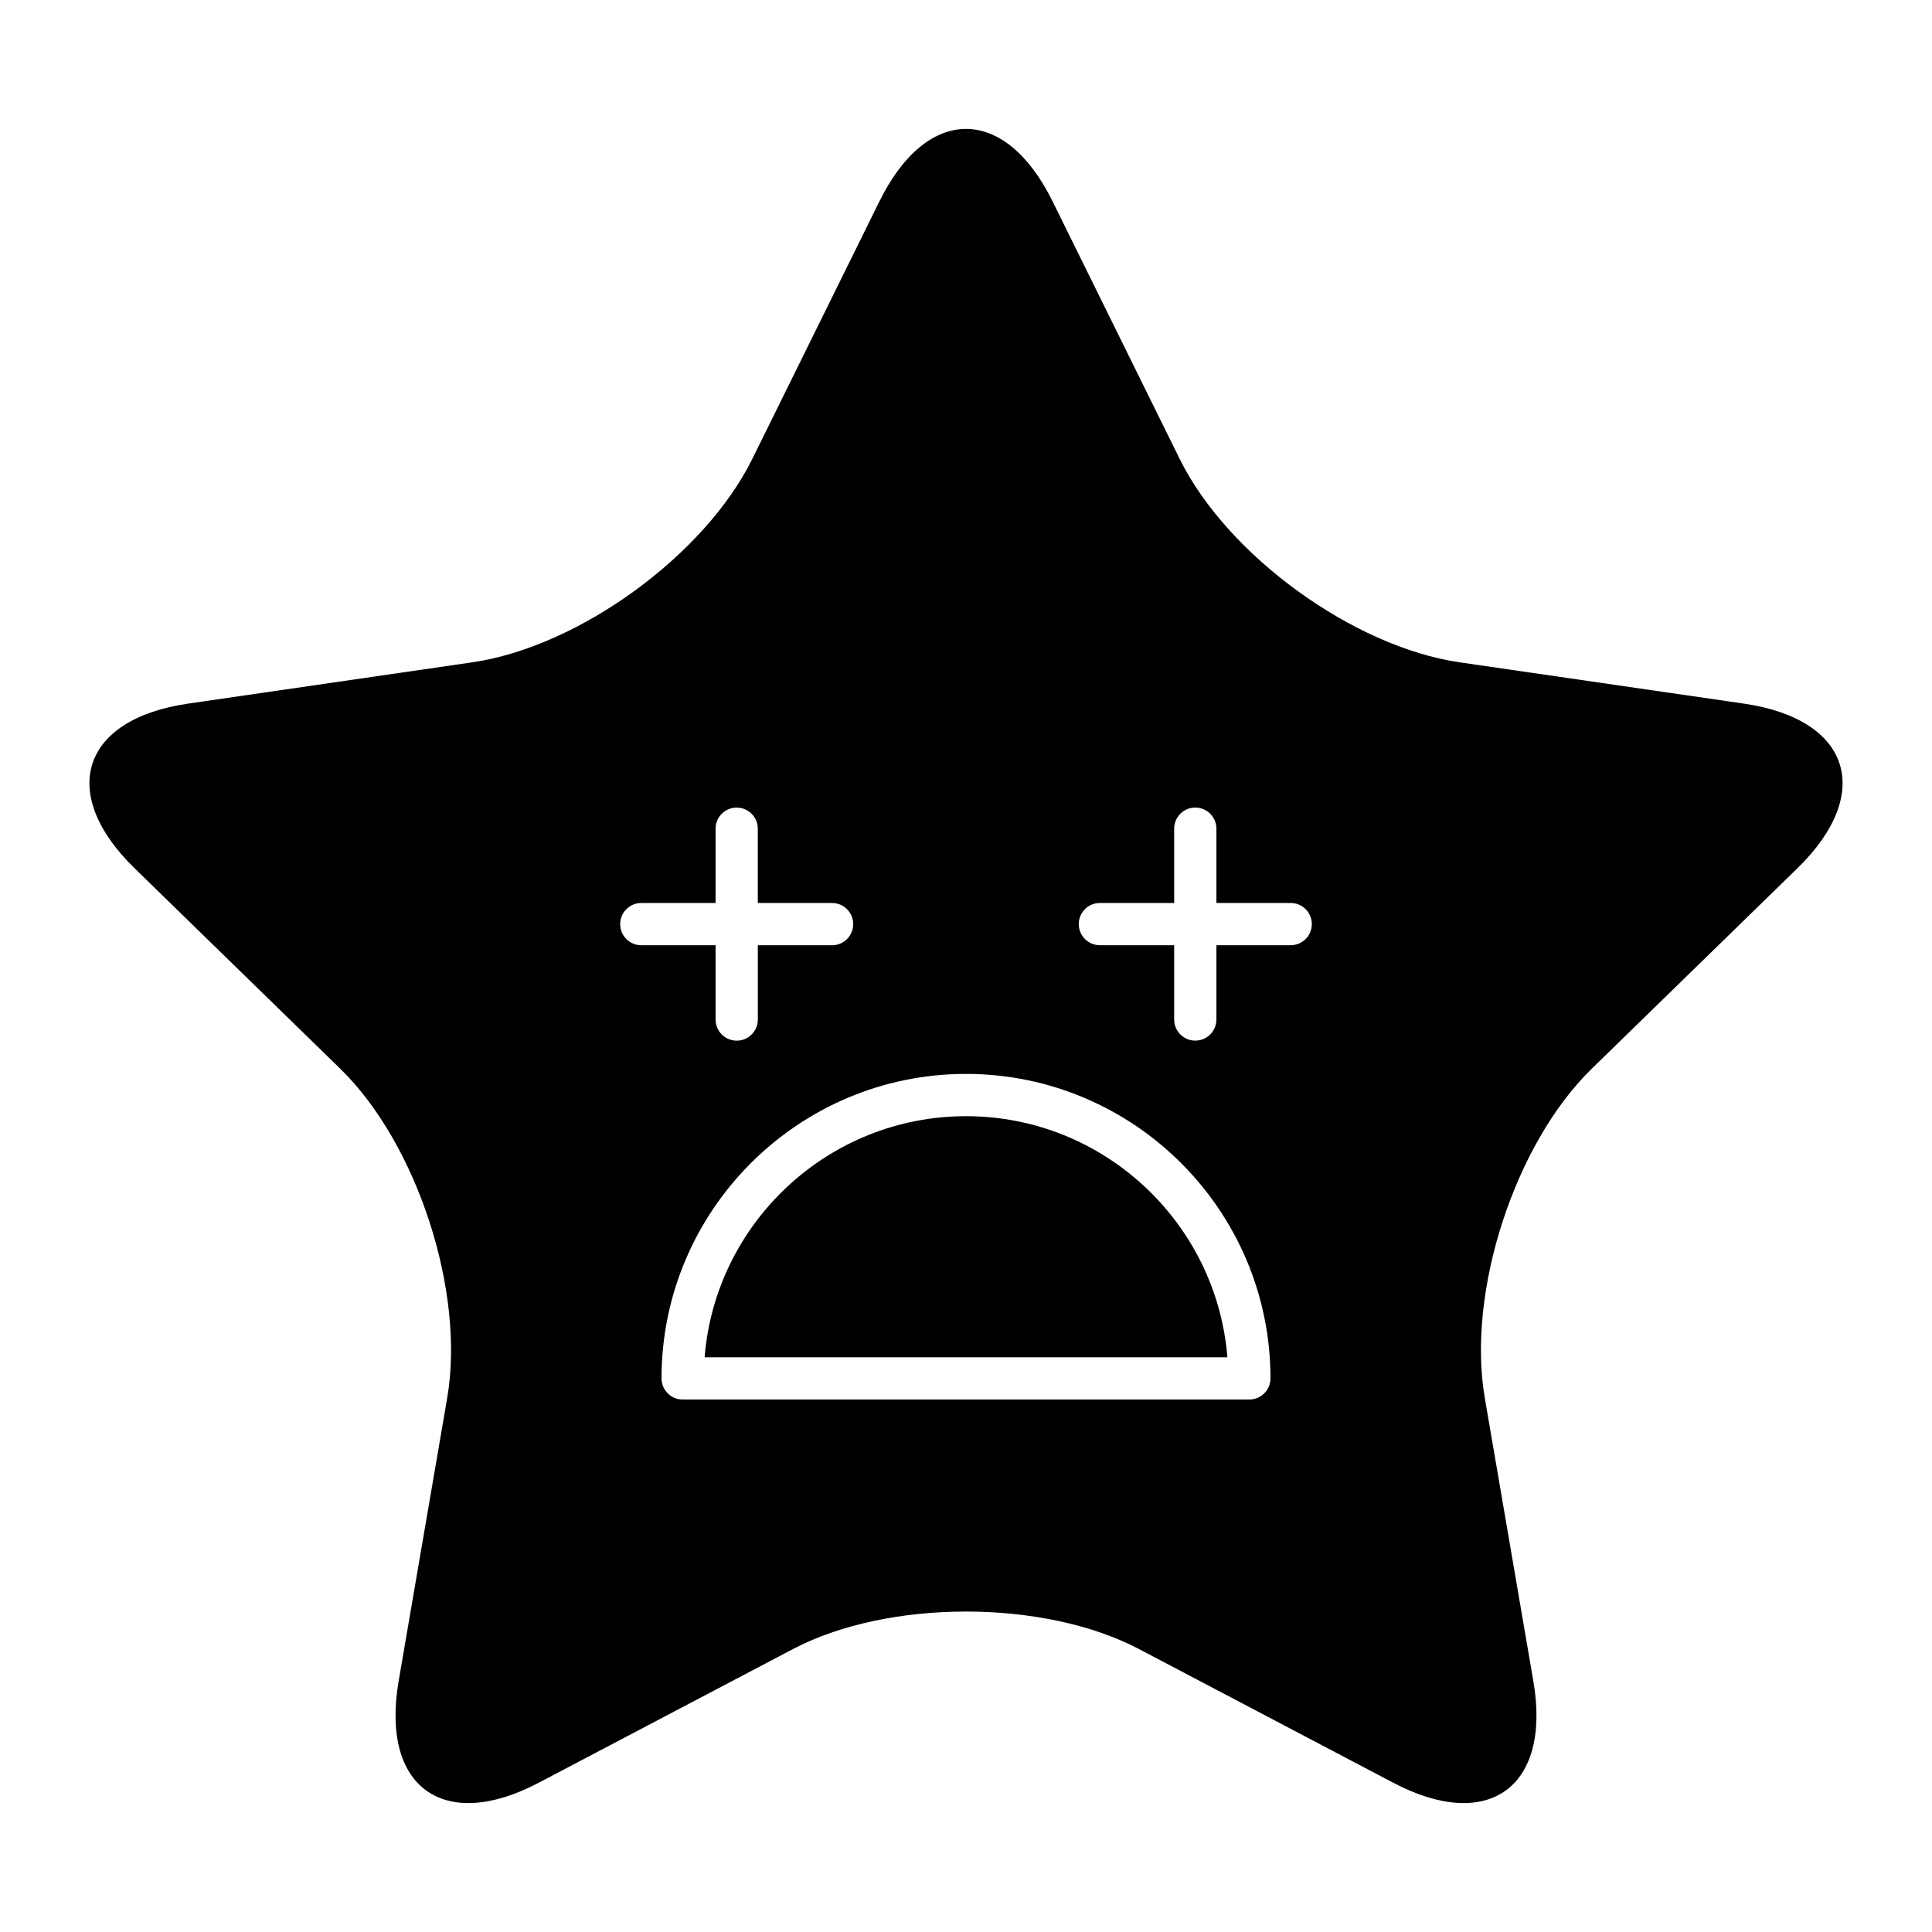
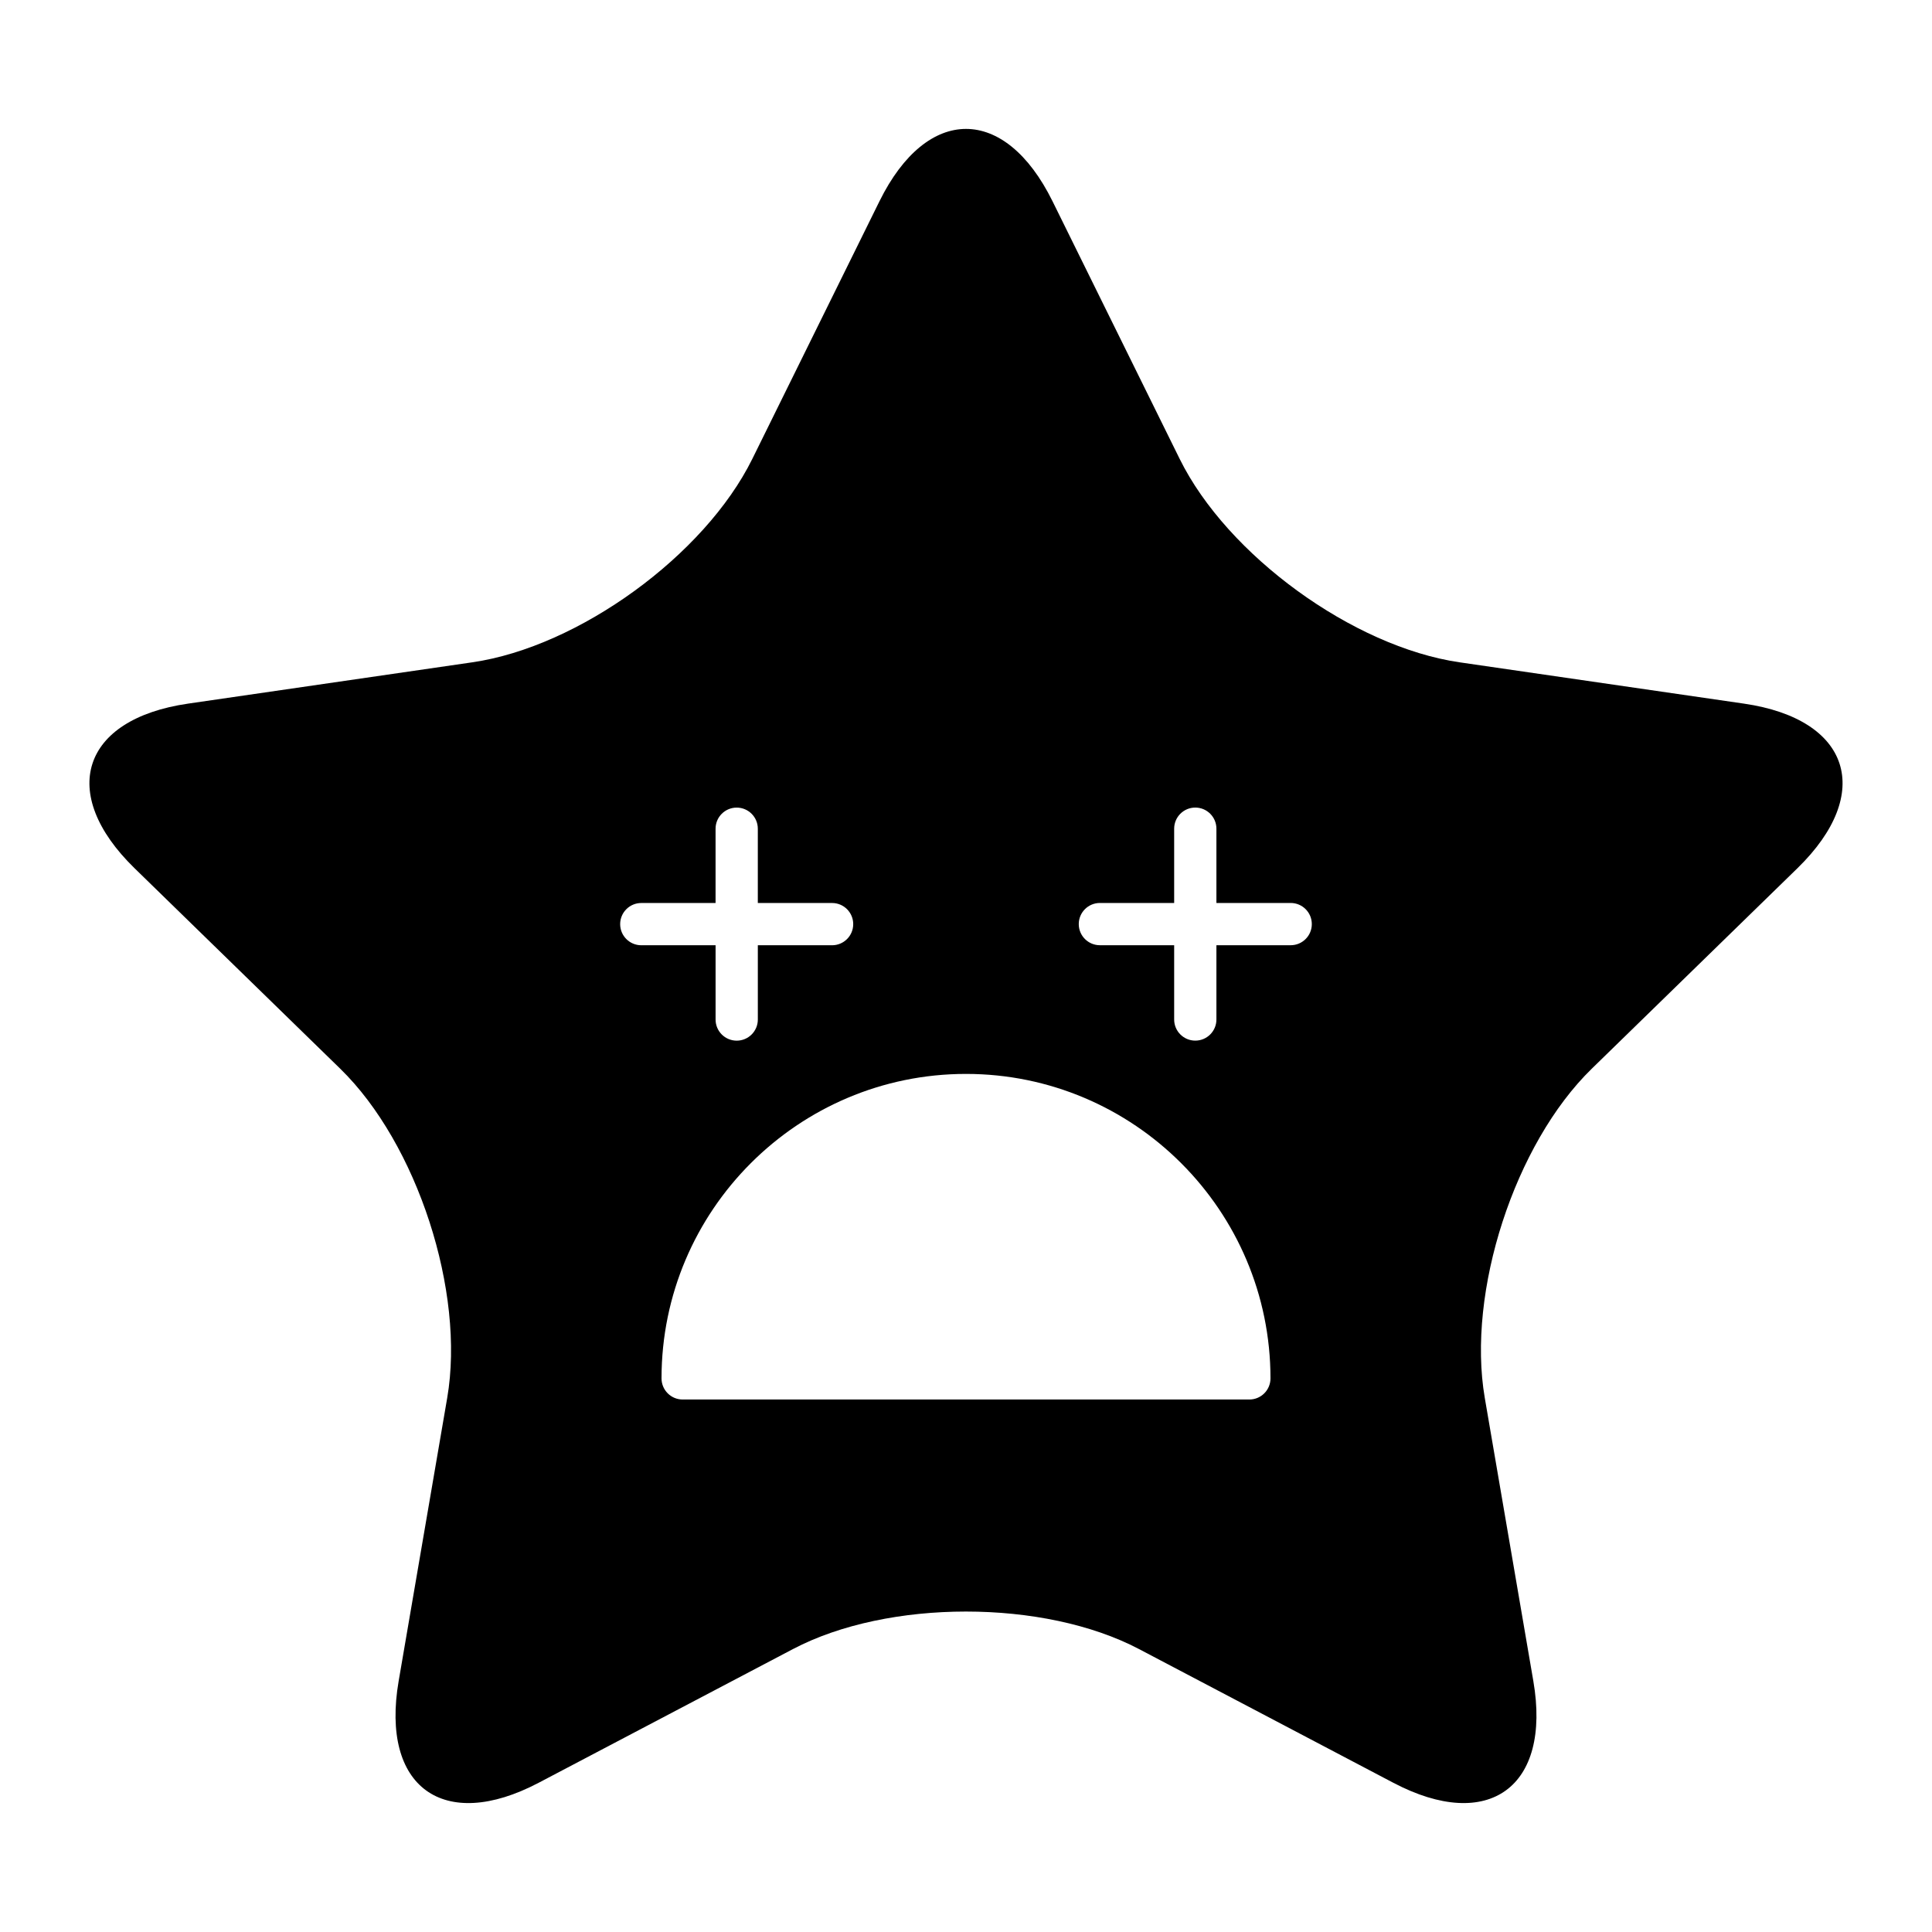
<svg xmlns="http://www.w3.org/2000/svg" fill="#000000" width="800px" height="800px" version="1.1" viewBox="144 144 512 512">
  <g>
    <path d="m606.18 330.47-75.359-10.949c-28.195-4.098-61.586-28.355-74.195-53.906l-33.699-68.289c-12.609-25.551-33.242-25.551-45.855 0l-33.699 68.285c-12.609 25.551-45.996 49.809-74.195 53.906l-75.359 10.953c-28.195 4.098-34.574 23.723-14.172 43.609l54.531 53.152c20.402 19.887 33.156 59.137 28.34 87.219l-12.871 75.055c-4.816 28.082 11.875 40.211 37.098 26.953l67.402-35.438c25.219-13.258 66.488-13.258 91.707 0l67.402 35.438c25.219 13.258 41.914 1.129 37.098-26.953l-12.871-75.055c-4.816-28.082 7.938-67.332 28.34-87.219l54.531-53.152c20.402-19.891 14.023-39.512-14.172-43.609zm-297.83 58.434c0-3.094 2.508-5.598 5.598-5.598h19.684v-19.684c0-3.094 2.508-5.598 5.598-5.598 3.09 0 5.598 2.504 5.598 5.598v19.684h19.684c3.09 0 5.598 2.504 5.598 5.598s-2.508 5.598-5.598 5.598h-19.68v19.684c0 3.094-2.508 5.598-5.598 5.598s-5.598-2.504-5.598-5.598v-19.684h-19.684c-3.094 0-5.602-2.504-5.602-5.598zm166.74 125.98h-150.18c-3.09 0-5.598-2.504-5.598-5.598 0-44.492 36.199-80.688 80.688-80.688 44.492 0 80.691 36.195 80.691 80.688 0 3.094-2.504 5.598-5.598 5.598zm10.957-120.39h-19.684v19.684c0 3.094-2.508 5.598-5.598 5.598s-5.598-2.504-5.598-5.598v-19.684h-19.684c-3.09 0-5.598-2.504-5.598-5.598s2.508-5.598 5.598-5.598h19.684v-19.684c0-3.094 2.508-5.598 5.598-5.598s5.598 2.504 5.598 5.598v19.684h19.684c3.09 0 5.598 2.504 5.598 5.598s-2.508 5.598-5.598 5.598z" />
-     <path d="m400 439.8c-36.434 0-66.41 28.188-69.27 63.895h138.54c-2.859-35.711-32.836-63.895-69.27-63.895z" />
  </g>
</svg>